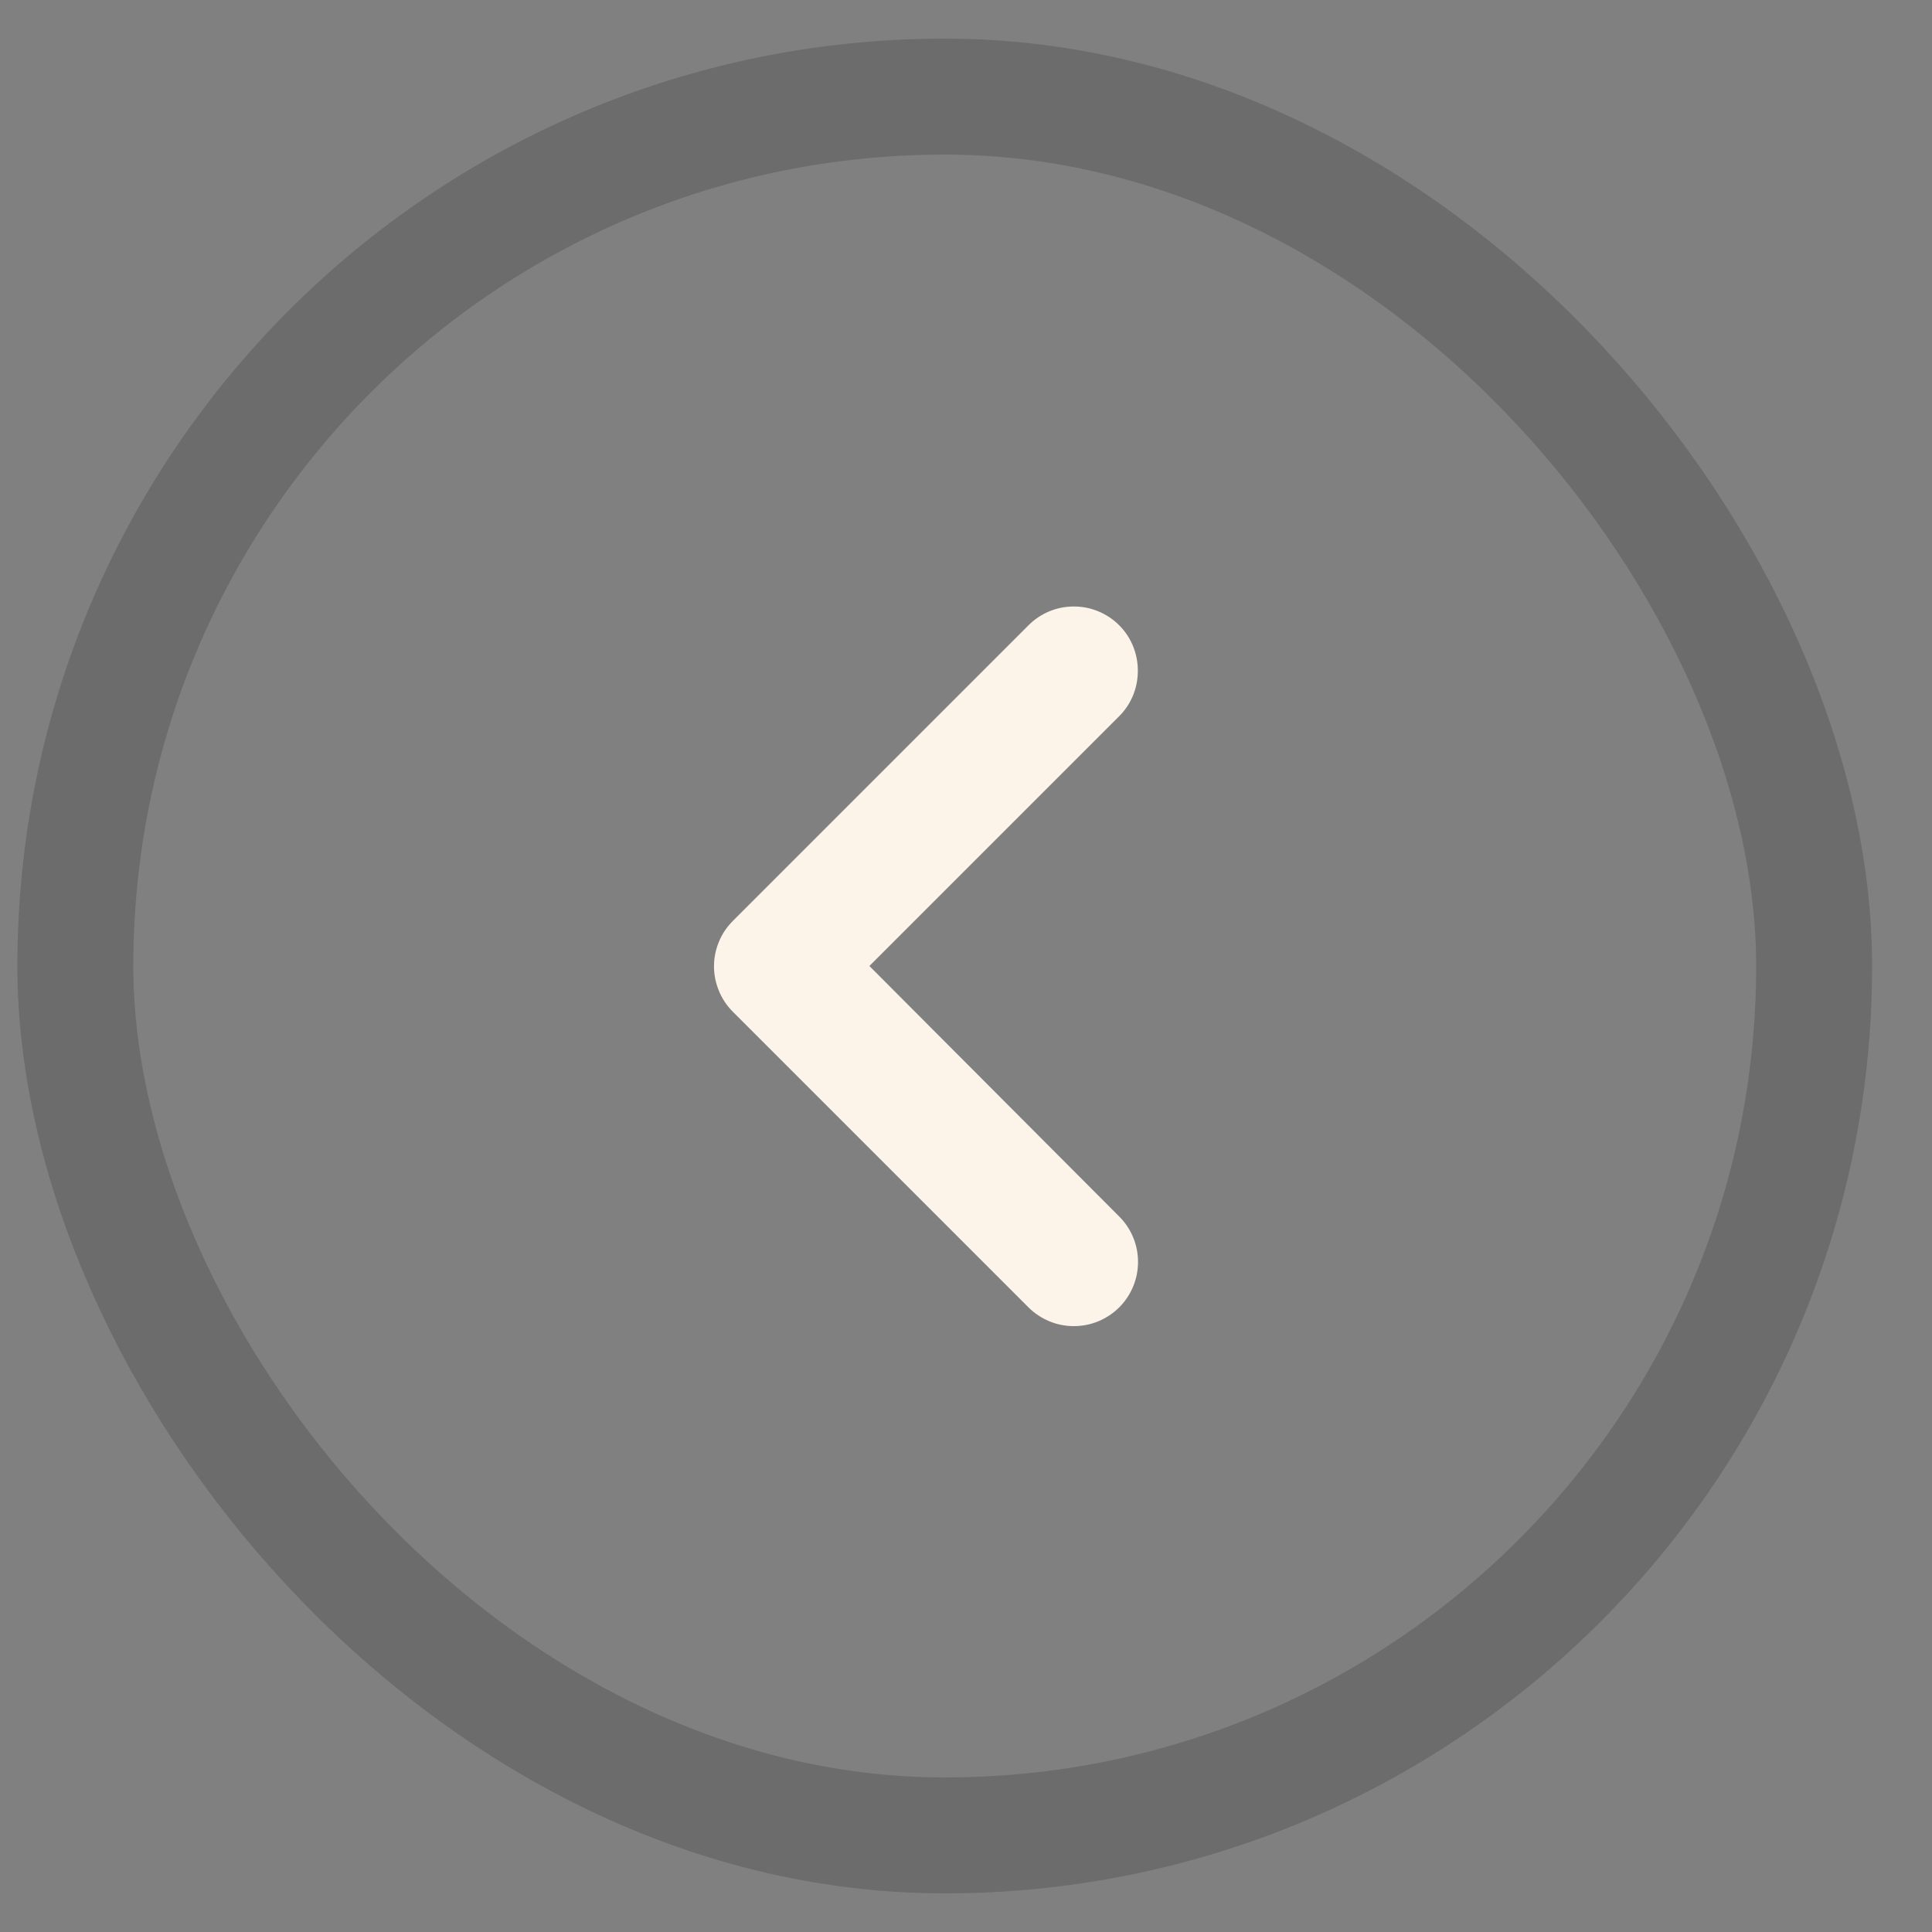
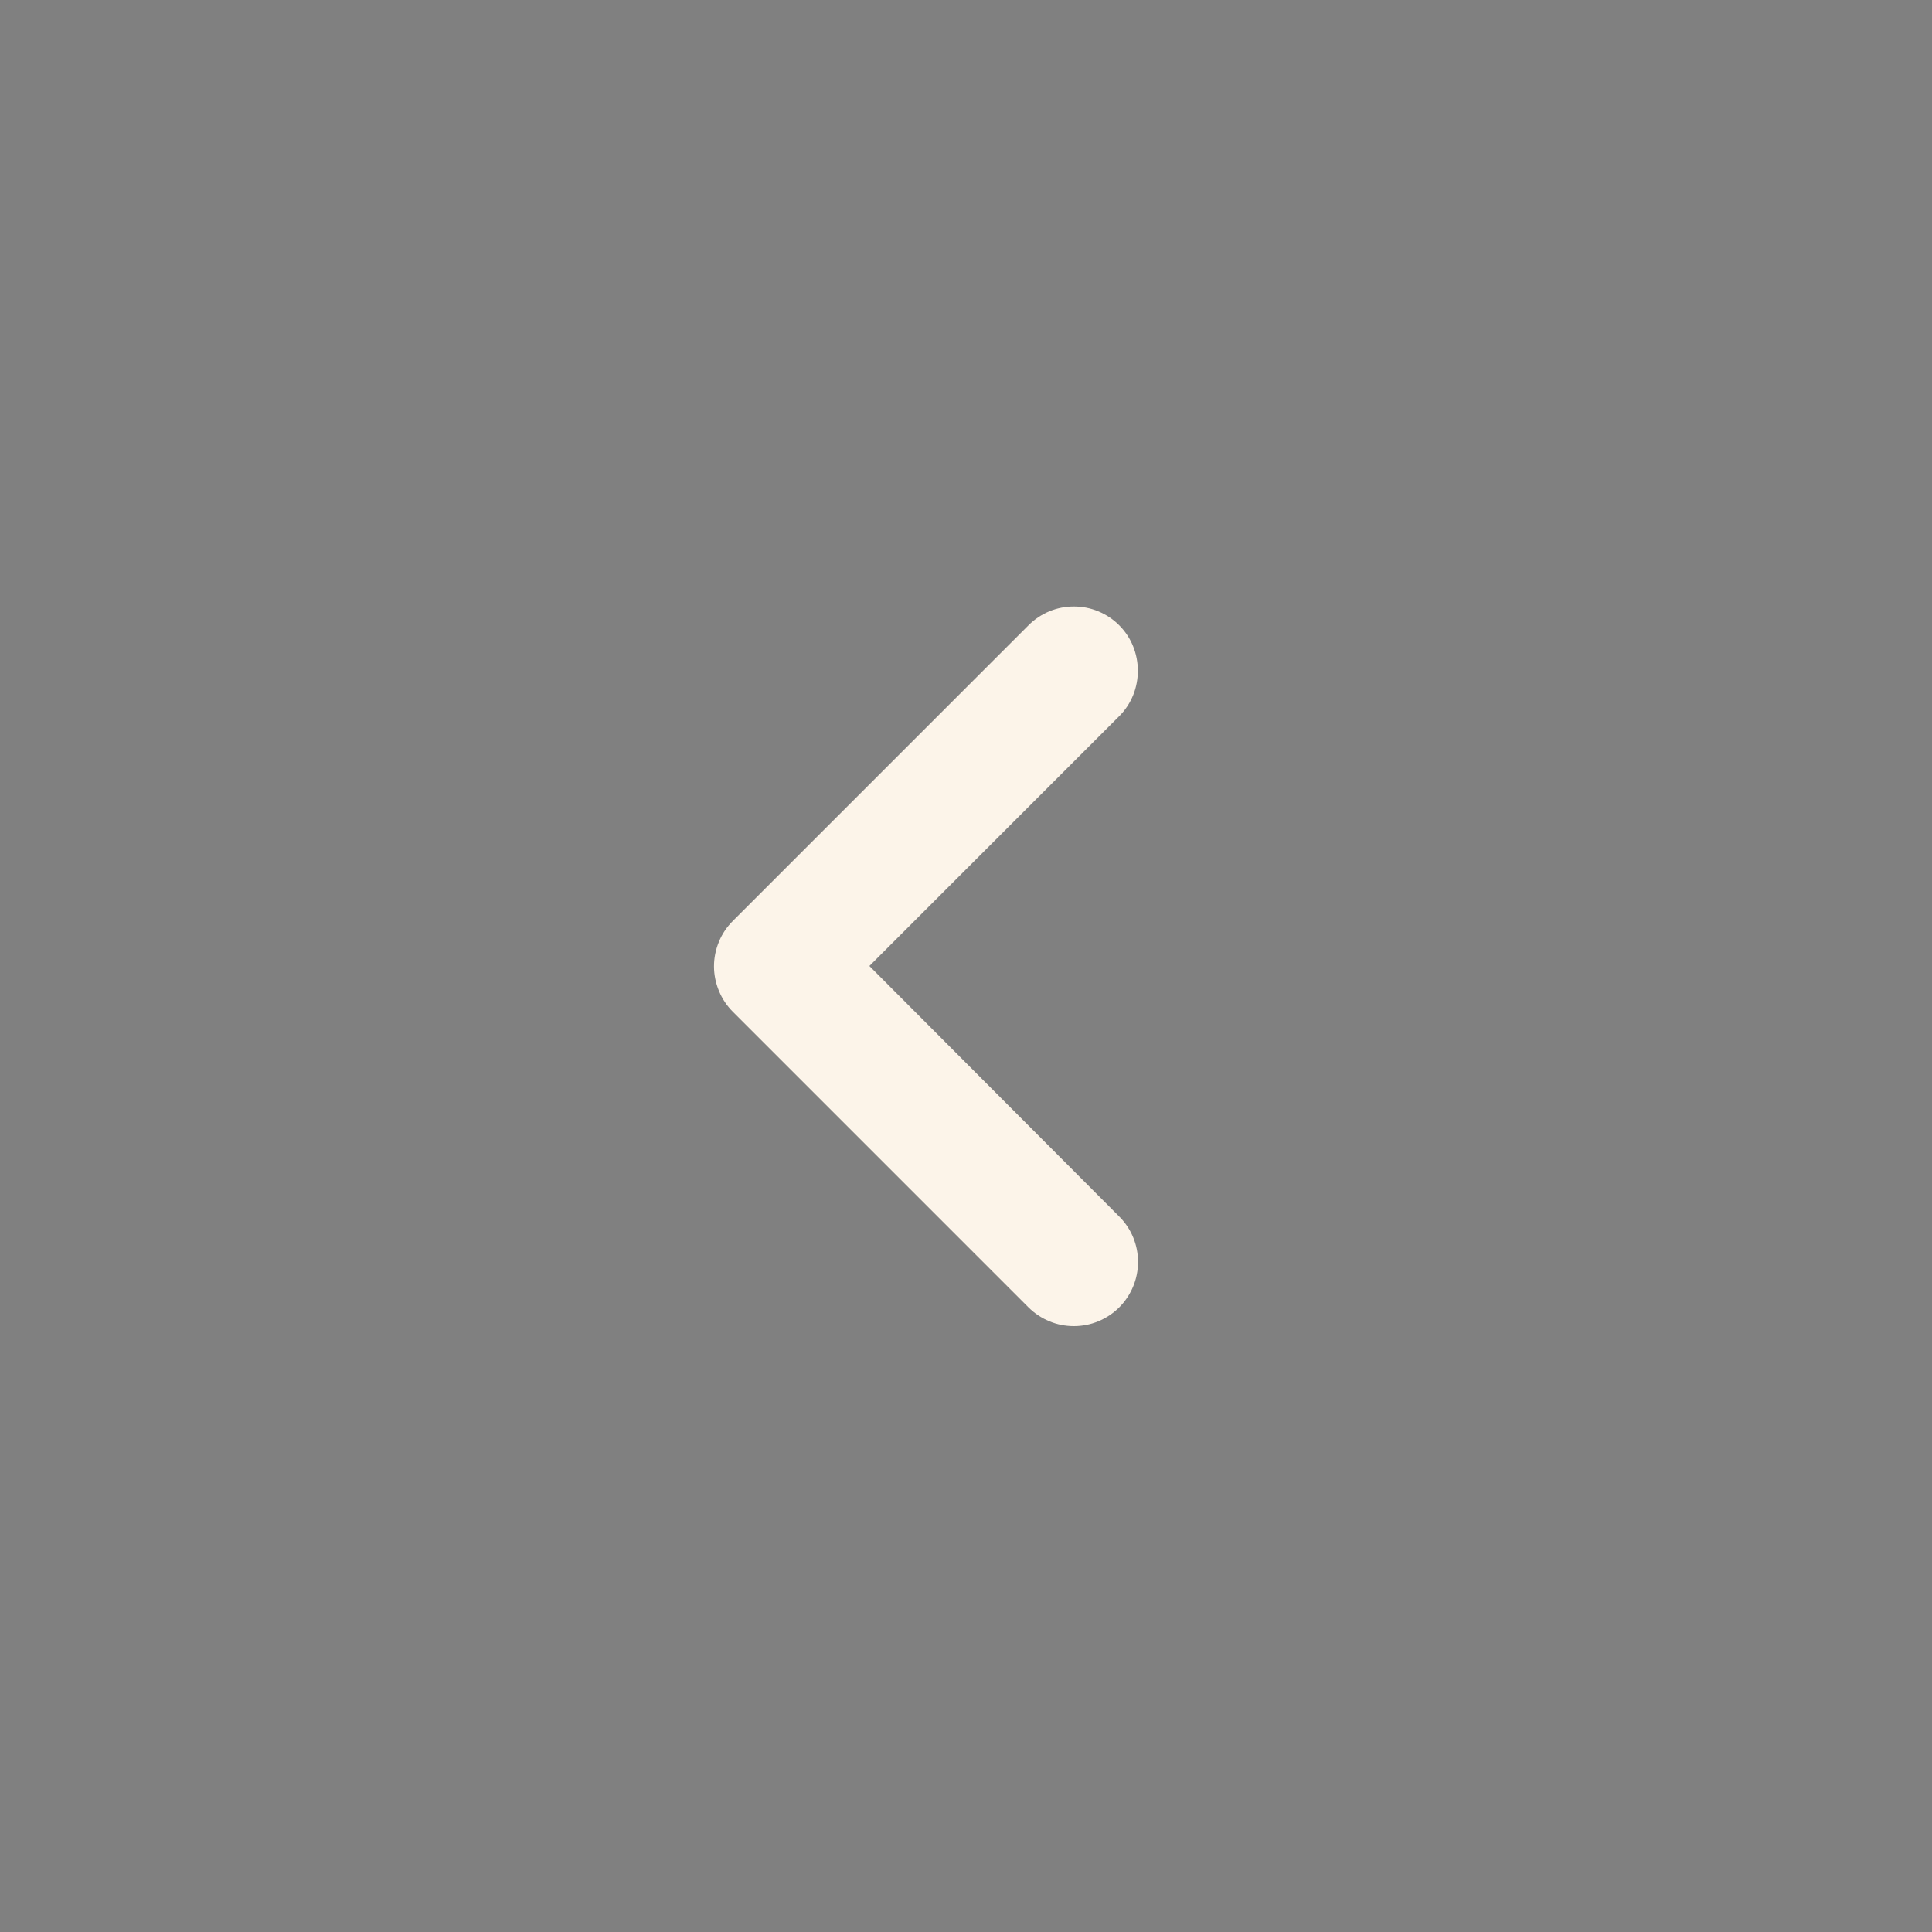
<svg xmlns="http://www.w3.org/2000/svg" width="25" height="25" viewBox="0 0 25 25" fill="none">
  <rect x="0" y="0" width="25" height="25" fill="#808080" stroke="none" />
-   <rect x="0.975" y="1.25" width="22.5" height="22.5" rx="11.25" stroke="black" stroke-opacity="0.16" stroke-width="1.5" />
  <path d="M14.483 8.092C14.406 8.014 14.314 7.953 14.213 7.911C14.113 7.869 14.005 7.848 13.896 7.848C13.786 7.848 13.678 7.869 13.577 7.911C13.477 7.953 13.385 8.014 13.308 8.092L9.483 11.917C9.406 11.994 9.344 12.085 9.303 12.186C9.261 12.287 9.239 12.395 9.239 12.504C9.239 12.613 9.261 12.721 9.303 12.822C9.344 12.923 9.406 13.015 9.483 13.092L13.308 16.917C13.385 16.994 13.477 17.055 13.578 17.097C13.678 17.139 13.786 17.16 13.896 17.16C14.005 17.16 14.113 17.139 14.213 17.097C14.314 17.055 14.406 16.994 14.483 16.917C14.56 16.84 14.621 16.748 14.663 16.647C14.705 16.546 14.726 16.438 14.726 16.329C14.726 16.22 14.705 16.112 14.663 16.011C14.621 15.91 14.56 15.819 14.483 15.742L11.25 12.5L14.483 9.267C14.808 8.942 14.8 8.408 14.483 8.092Z" fill="#FCF4E9" />
</svg>